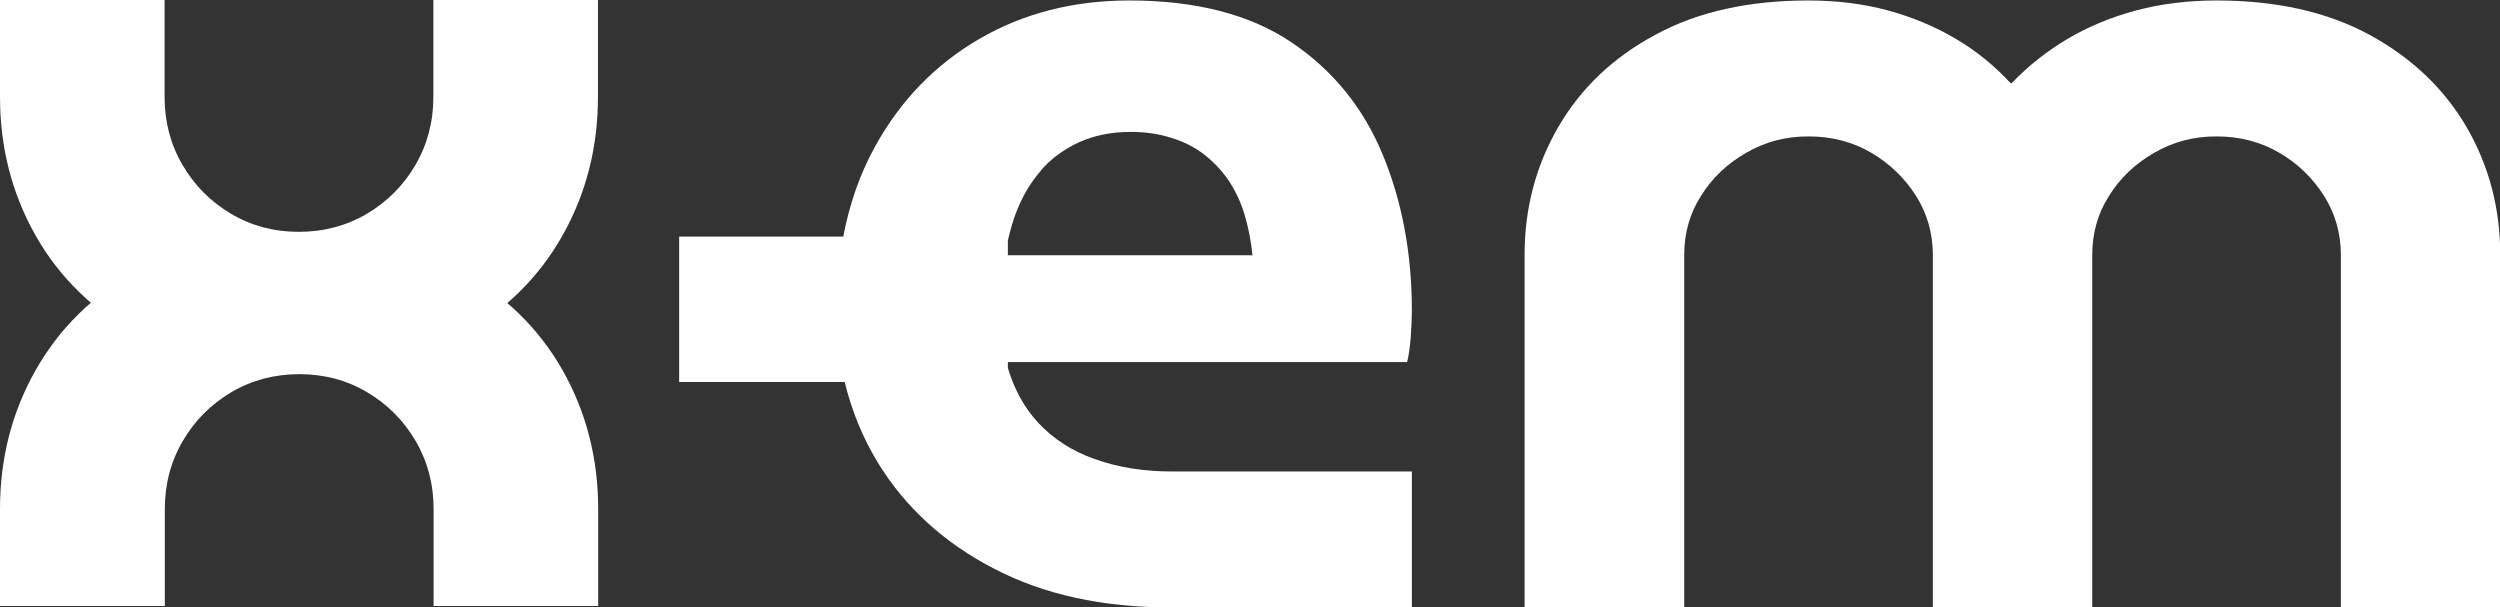
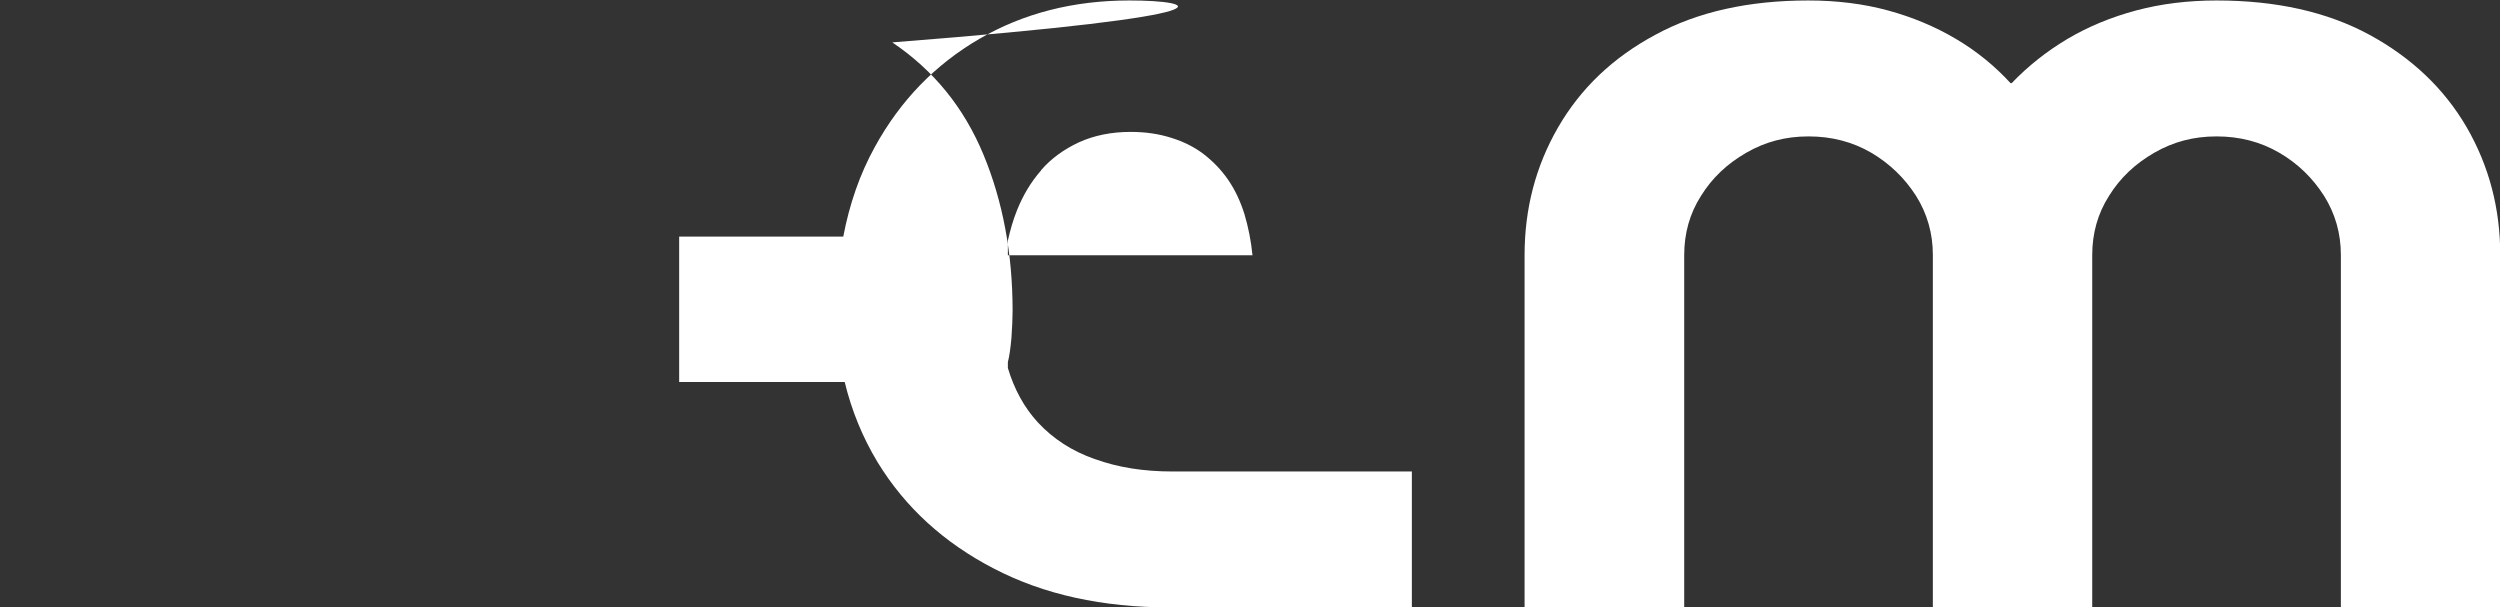
<svg xmlns="http://www.w3.org/2000/svg" id="Layer_2" data-name="Layer 2" viewBox="0 0 105.57 25.65">
  <rect x="0" y="0" width="105.57" height="25.65" fill="#333333" stroke="none" />
  <defs>
    <style>
      .cls-1 {
        fill: #fff;
        stroke-width: 0px;
      }
    </style>
  </defs>
  <g id="Layer_1-2" data-name="Layer 1">
    <g>
-       <path class="cls-1" d="M46.24,19.39c-.97-.34-1.77-.86-2.41-1.55-.58-.63-1-1.4-1.27-2.3v-.25h16.86c.06-.23.11-.56.15-1.01.03-.44.05-.83.05-1.15,0-2.42-.41-4.62-1.23-6.6-.82-1.98-2.1-3.56-3.85-4.74C52.79.61,50.5.02,47.69.02c-2.36,0-4.47.54-6.33,1.62s-3.34,2.6-4.42,4.57c-.63,1.14-1.07,2.41-1.33,3.78h-6.93v6.14h6.99c.29,1.2.75,2.33,1.39,3.39,1.16,1.9,2.8,3.4,4.91,4.49,2.11,1.1,4.59,1.64,7.44,1.64h10.21v-5.74h-10.11c-1.21,0-2.3-.17-3.26-.52ZM43.96,7.19c.42-.49.96-.88,1.6-1.18.64-.29,1.37-.44,2.18-.44.62,0,1.19.08,1.72.25.52.16.98.39,1.37.69.39.3.74.66,1.03,1.08s.52.91.69,1.45c.16.54.28,1.12.34,1.74h-10.33v-.62c.1-.44.22-.87.39-1.29.25-.62.58-1.18,1.01-1.67Z" />
+       <path class="cls-1" d="M46.24,19.39c-.97-.34-1.77-.86-2.41-1.55-.58-.63-1-1.4-1.27-2.3v-.25c.06-.23.11-.56.15-1.01.03-.44.05-.83.05-1.15,0-2.42-.41-4.62-1.23-6.6-.82-1.98-2.1-3.56-3.85-4.74C52.79.61,50.5.02,47.69.02c-2.36,0-4.47.54-6.33,1.62s-3.34,2.6-4.42,4.57c-.63,1.14-1.07,2.41-1.33,3.78h-6.93v6.14h6.99c.29,1.2.75,2.33,1.39,3.39,1.16,1.9,2.8,3.4,4.91,4.49,2.11,1.1,4.59,1.64,7.44,1.64h10.21v-5.74h-10.11c-1.21,0-2.3-.17-3.26-.52ZM43.96,7.19c.42-.49.96-.88,1.6-1.18.64-.29,1.37-.44,2.18-.44.62,0,1.19.08,1.72.25.52.16.98.39,1.37.69.39.3.74.66,1.03,1.08s.52.91.69,1.45c.16.54.28,1.12.34,1.74h-10.33v-.62c.1-.44.22-.87.39-1.29.25-.62.58-1.18,1.01-1.67Z" />
      <path class="cls-1" d="M64.38,25.65v-14.88c0-1.96.47-3.76,1.42-5.4.95-1.64,2.31-2.94,4.1-3.9,1.78-.97,3.94-1.45,6.46-1.45,1.21,0,2.33.14,3.36.42,1.03.28,1.99.68,2.87,1.2.88.52,1.65,1.15,2.31,1.87h.05c.69-.72,1.47-1.34,2.36-1.87.88-.52,1.85-.92,2.9-1.2,1.05-.28,2.18-.42,3.39-.42,2.52,0,4.67.48,6.46,1.45,1.78.97,3.15,2.27,4.1,3.9.95,1.64,1.42,3.44,1.42,5.4v14.88h-6.73v-14.88c0-.92-.24-1.75-.71-2.5-.48-.75-1.1-1.36-1.89-1.82-.79-.46-1.67-.69-2.65-.69s-1.83.23-2.63.69c-.8.46-1.44,1.06-1.91,1.82-.48.75-.71,1.59-.71,2.5v14.88h-6.73v-14.88c0-.92-.24-1.75-.71-2.5-.48-.75-1.11-1.36-1.89-1.82-.79-.46-1.67-.69-2.65-.69s-1.83.23-2.63.69c-.8.46-1.44,1.06-1.91,1.82-.48.75-.71,1.59-.71,2.5v14.88h-6.73Z" />
-       <path class="cls-1" d="M12.63,15.75c-2.64,0-4.9-.53-6.79-1.58-1.89-1.05-3.34-2.46-4.34-4.23-1-1.77-1.5-3.72-1.5-5.86V0h6.95v4.09c0,1.05.25,2.01.76,2.88.51.87,1.19,1.55,2.05,2.06.86.51,1.82.76,2.86.76s2-.25,2.87-.76c.86-.51,1.55-1.2,2.05-2.06.51-.87.76-1.83.76-2.88V0h6.95v4.09c0,2.14-.5,4.09-1.5,5.86-1,1.77-2.43,3.18-4.31,4.23-1.88,1.05-4.15,1.58-6.82,1.58Z" />
-       <path class="cls-1" d="M12.63,9.83c2.64,0,4.9.53,6.79,1.58,1.89,1.05,3.34,2.46,4.34,4.23,1,1.77,1.5,3.72,1.5,5.86v4.09h-6.95v-4.09c0-1.05-.25-2.01-.76-2.88-.51-.87-1.19-1.55-2.05-2.06-.86-.51-1.82-.76-2.86-.76s-2,.25-2.87.76c-.86.51-1.55,1.2-2.05,2.06-.51.87-.76,1.83-.76,2.88v4.09H0v-4.09c0-2.14.5-4.09,1.5-5.86,1-1.77,2.43-3.18,4.31-4.23,1.88-1.05,4.15-1.58,6.82-1.58Z" />
    </g>
  </g>
</svg>